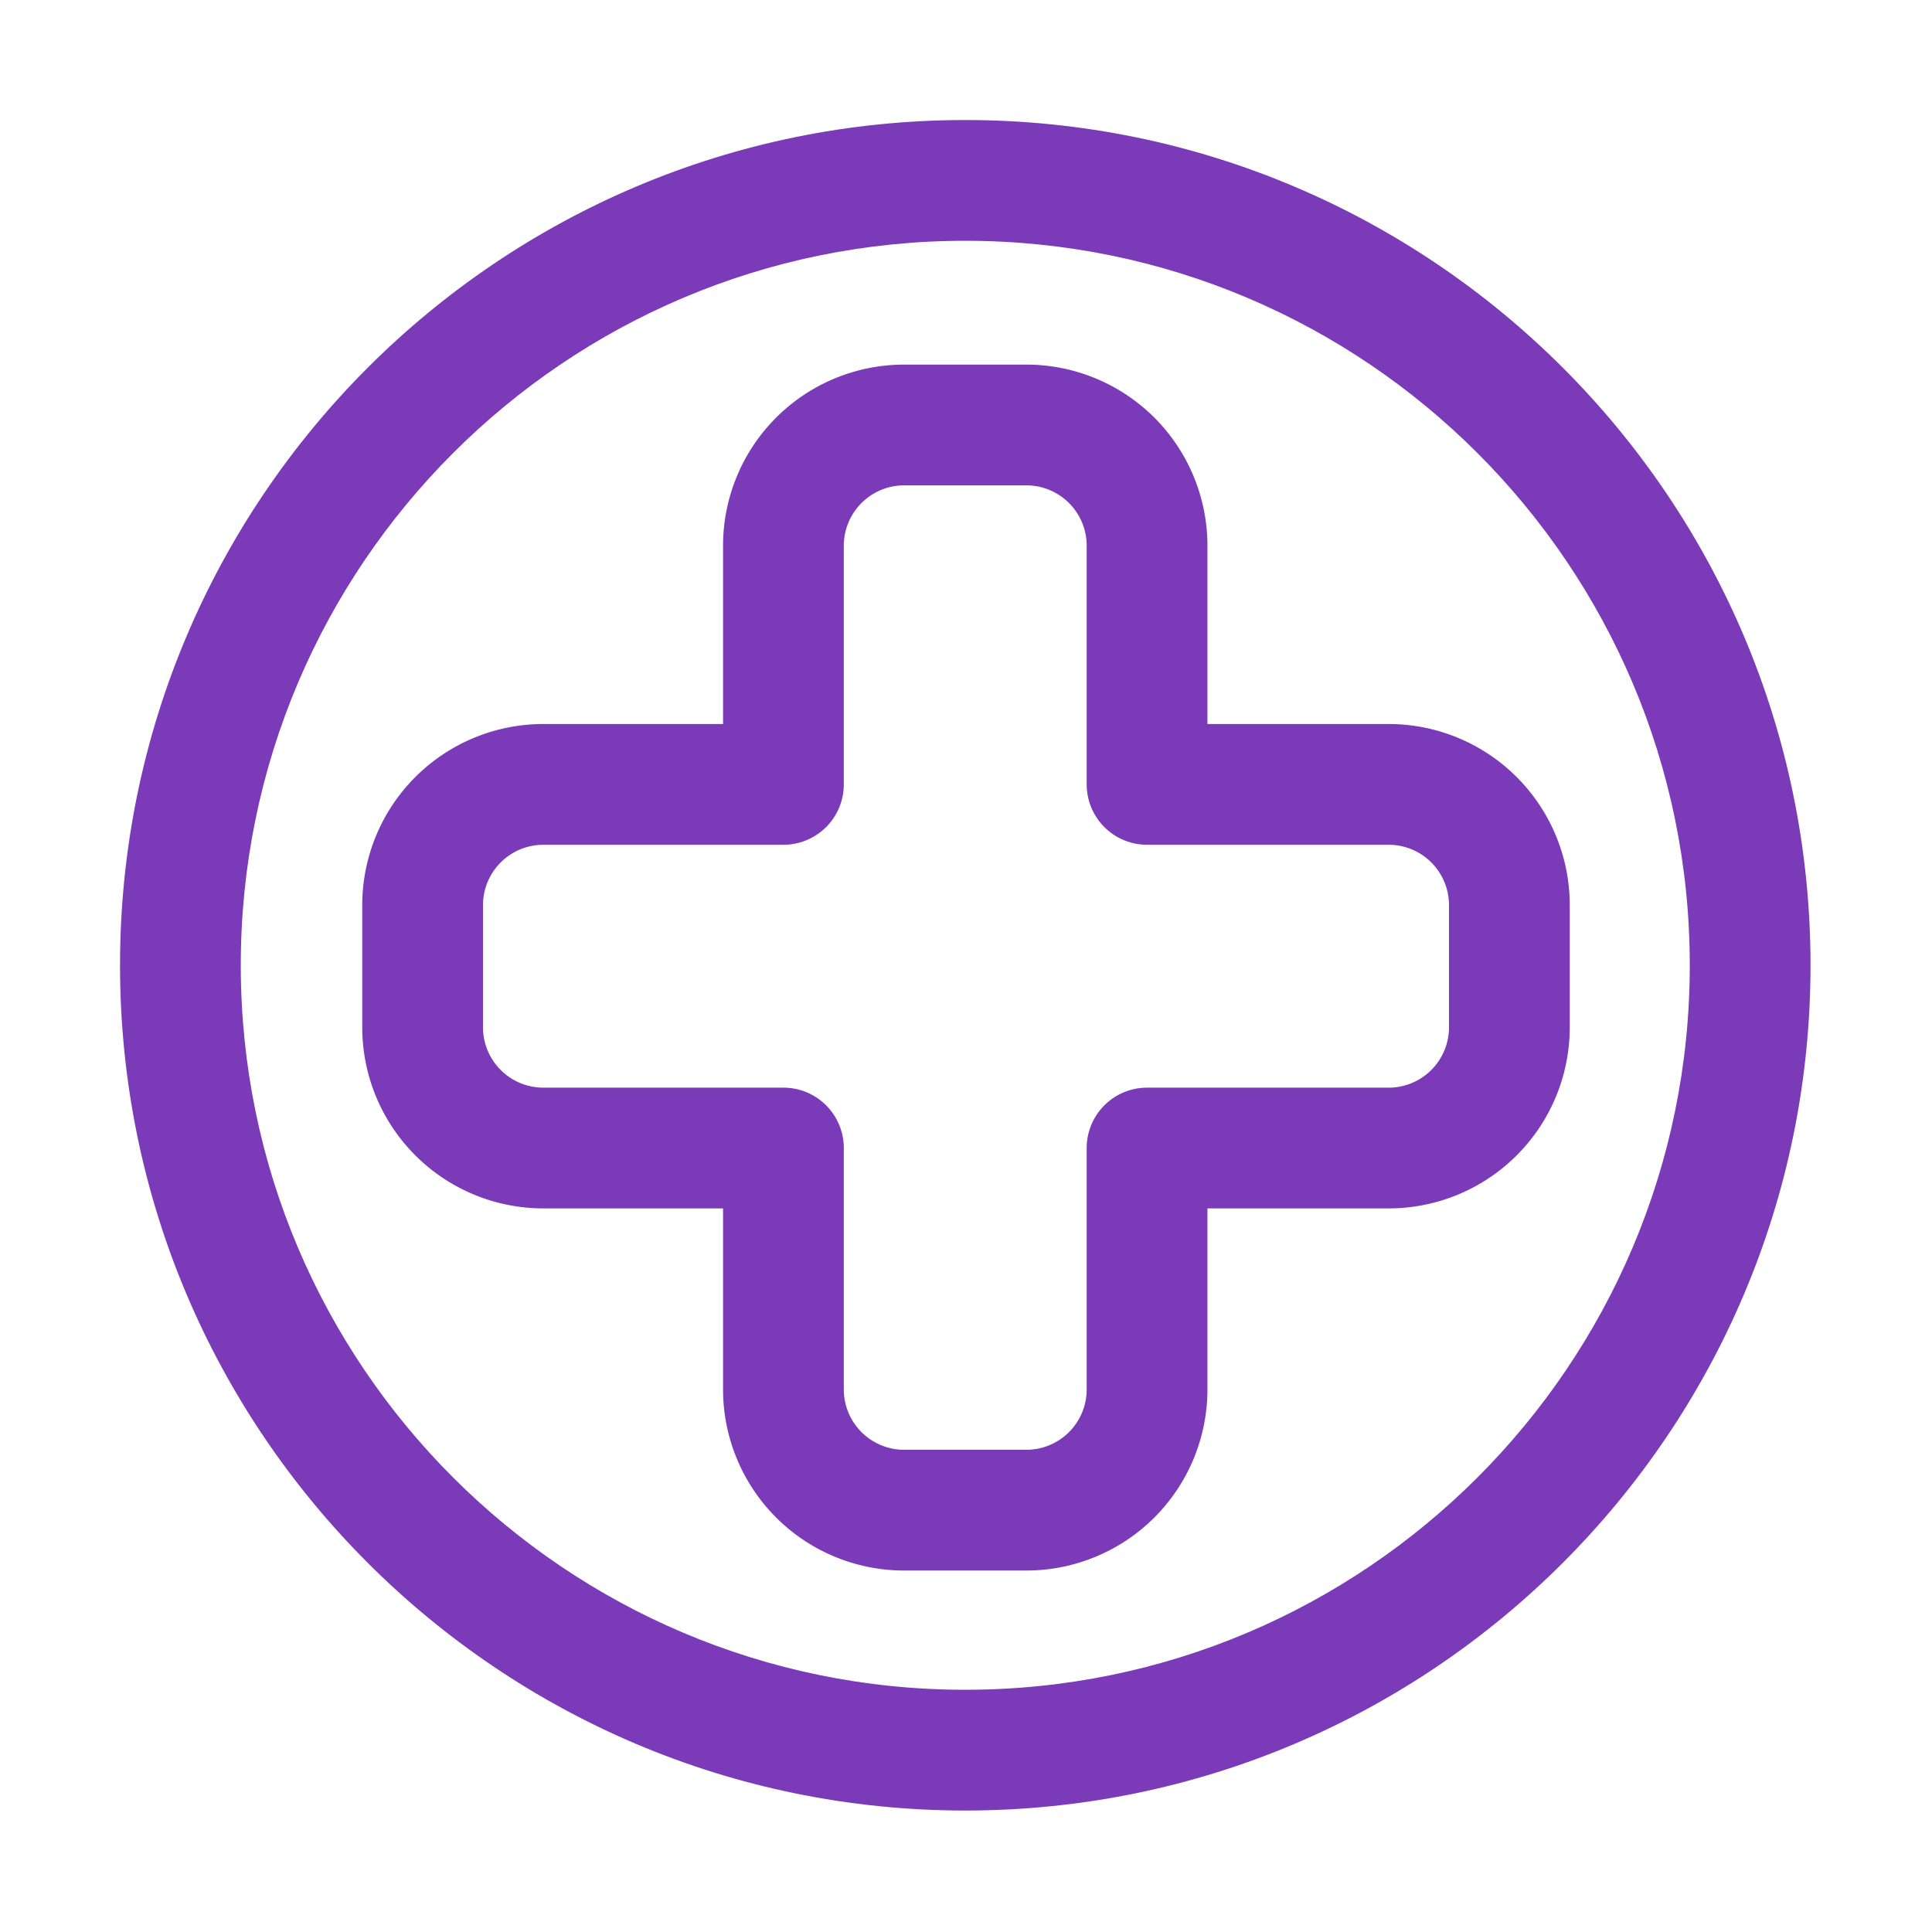
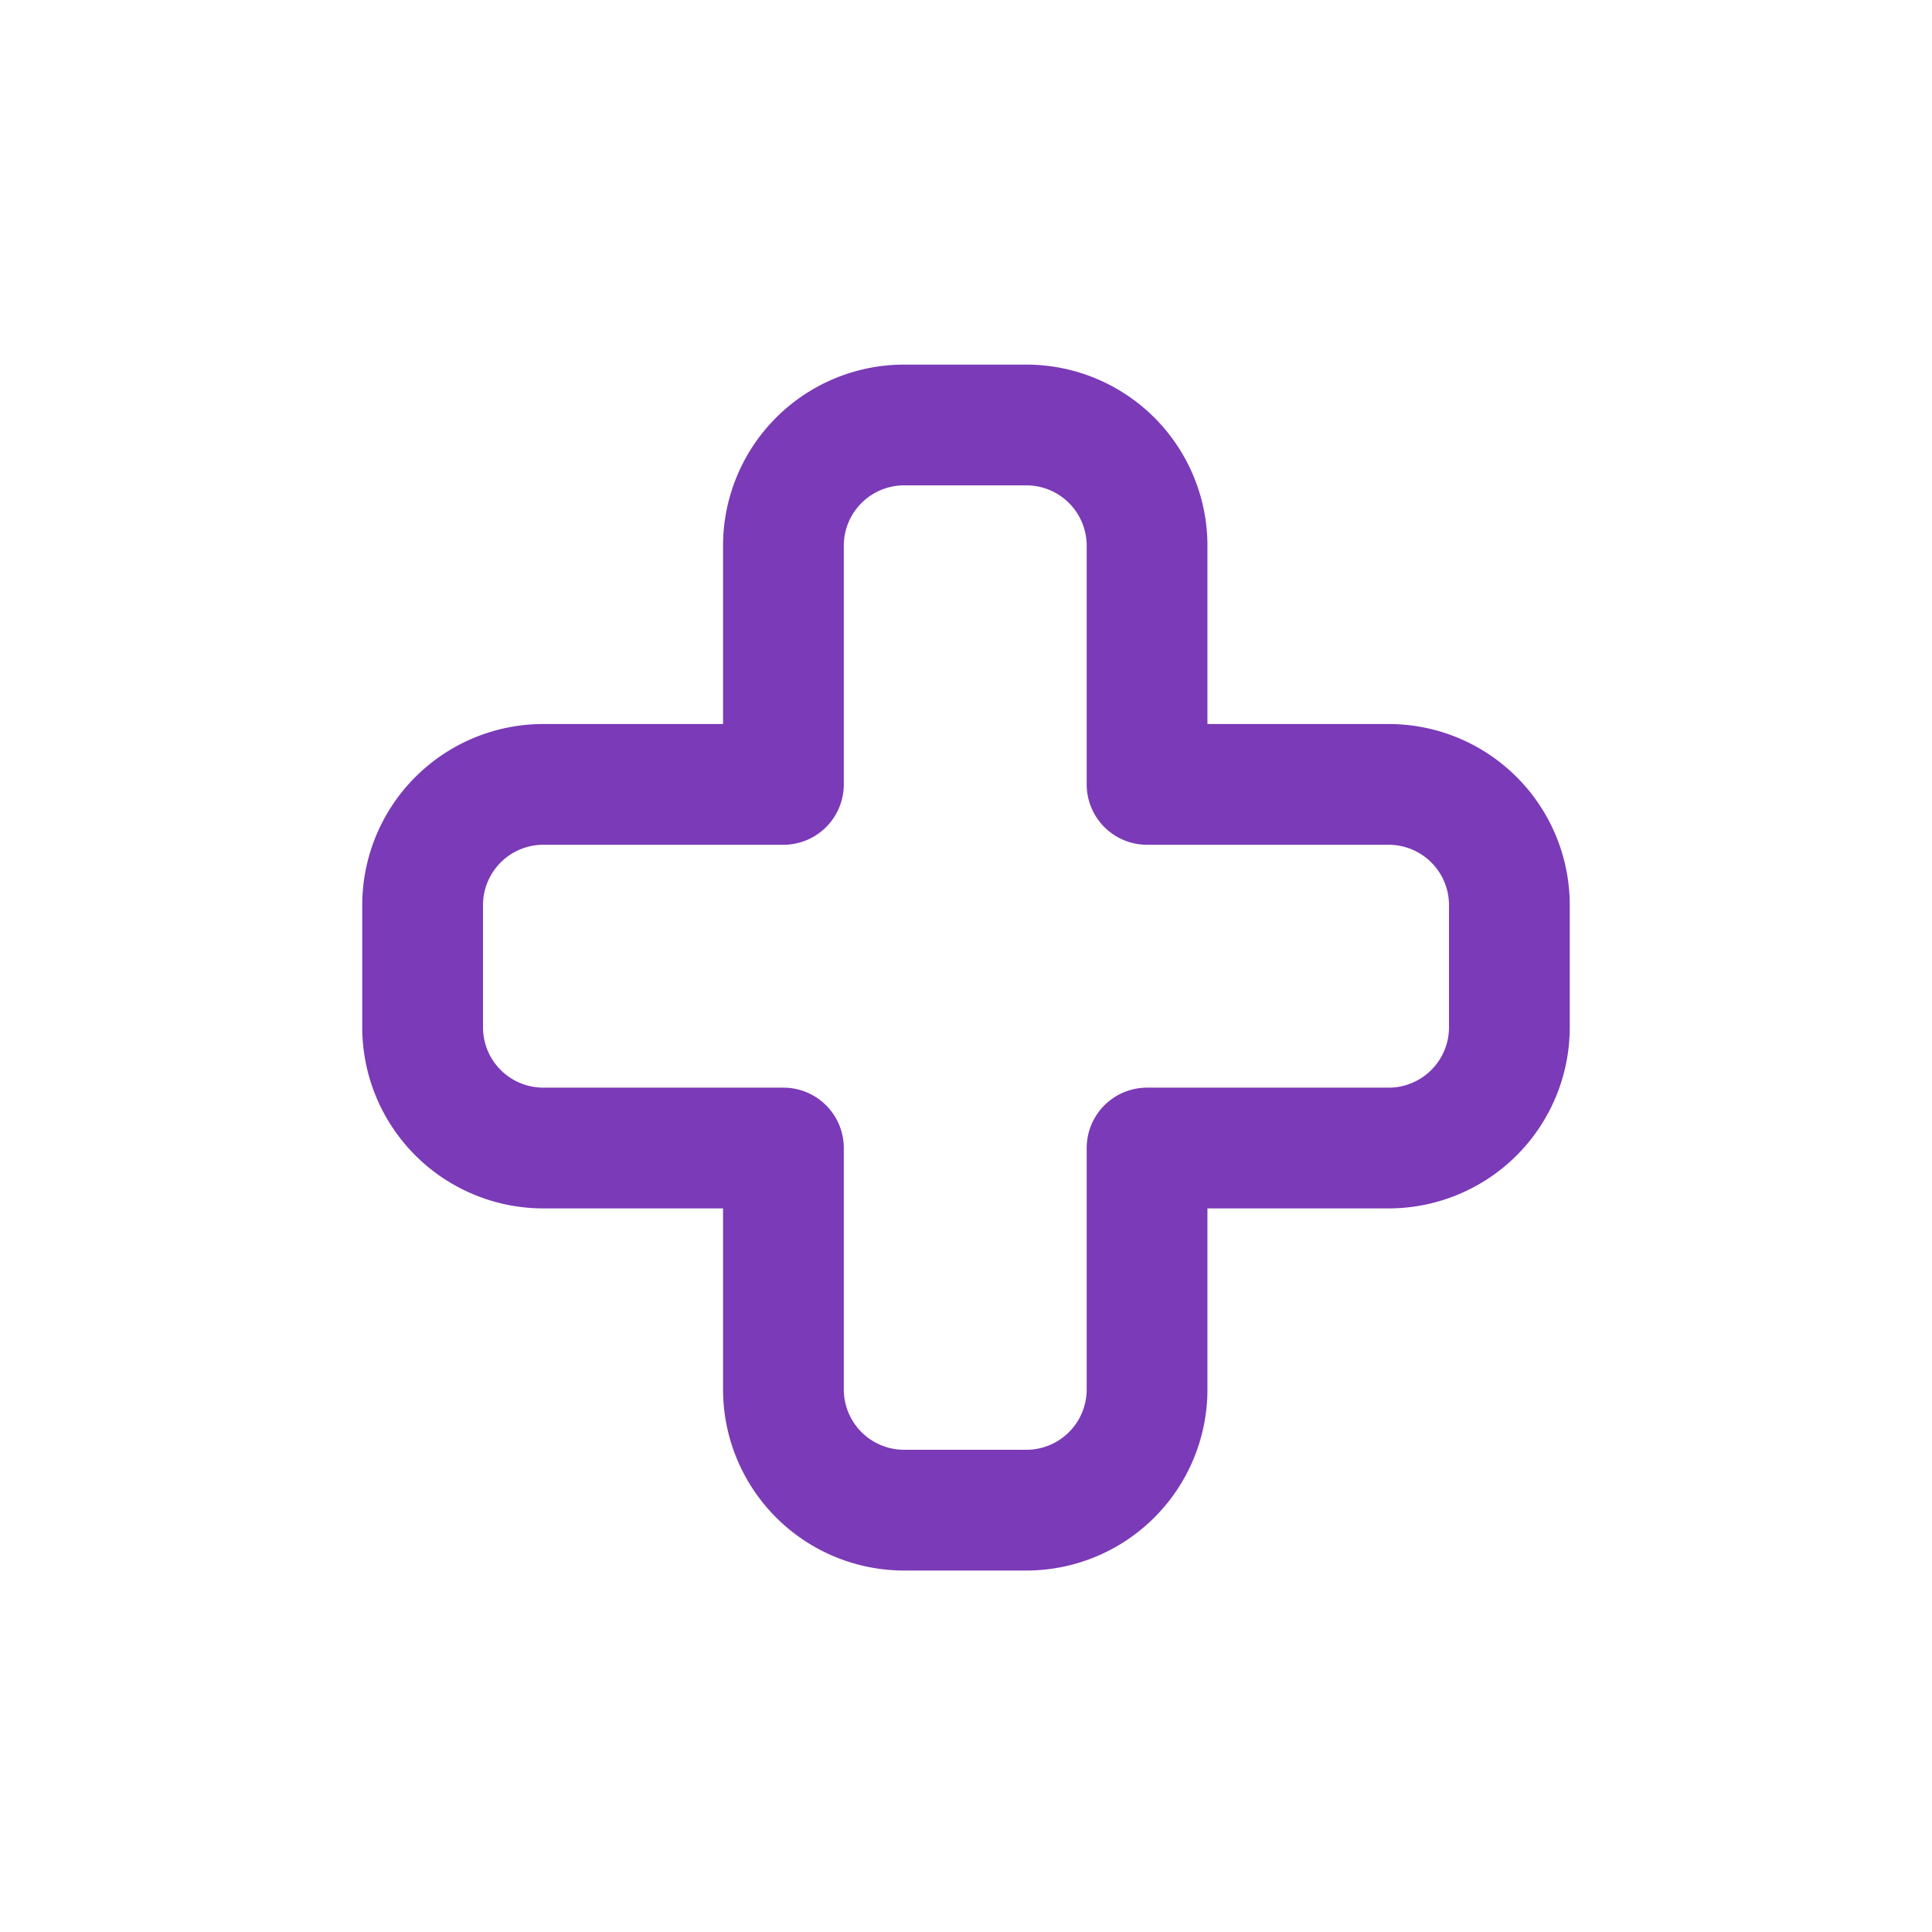
<svg xmlns="http://www.w3.org/2000/svg" xml:space="preserve" width="800" height="800" fill="#7b3ab7" style="fill-rule:evenodd;clip-rule:evenodd;stroke-linejoin:round;stroke-miterlimit:2" viewBox="0 0 32 32">
-   <path d="M15.988 1.988c-7.727 0-14 6.273-14 14 0 7.726 6.273 14 14 14 7.726 0 14-6.274 14-14 0-7.727-6.274-14-14-14Zm0 2c6.623 0 12 5.377 12 12s-5.377 12-12 12-12-5.377-12-12 5.377-12 12-12Z" />
  <path d="M11.976 11.992H9a3 3 0 0 0-3 3v2.023a3 3 0 0 0 3 3h2.976v2.998a3 3 0 0 0 3 3h2.023a3 3 0 0 0 3-3v-2.998H23a3 3 0 0 0 3-3v-2.023a3 3 0 0 0-3-3h-3.001V9.039a3 3 0 0 0-3-3h-2.023a3 3 0 0 0-3 3v2.953Zm1 2a1 1 0 0 0 1-1V9.039a1 1 0 0 1 1-1h2.023a1 1 0 0 1 1 1v3.953a1 1 0 0 0 1 1H23a1 1 0 0 1 1 1v2.023a1 1 0 0 1-1 1h-4.001a1 1 0 0 0-1 1v3.998a1 1 0 0 1-1 1h-2.023a1 1 0 0 1-1-1v-3.998a1 1 0 0 0-1-1H9a1 1 0 0 1-1-1v-2.023a1 1 0 0 1 1-1h3.976Z" />
</svg>